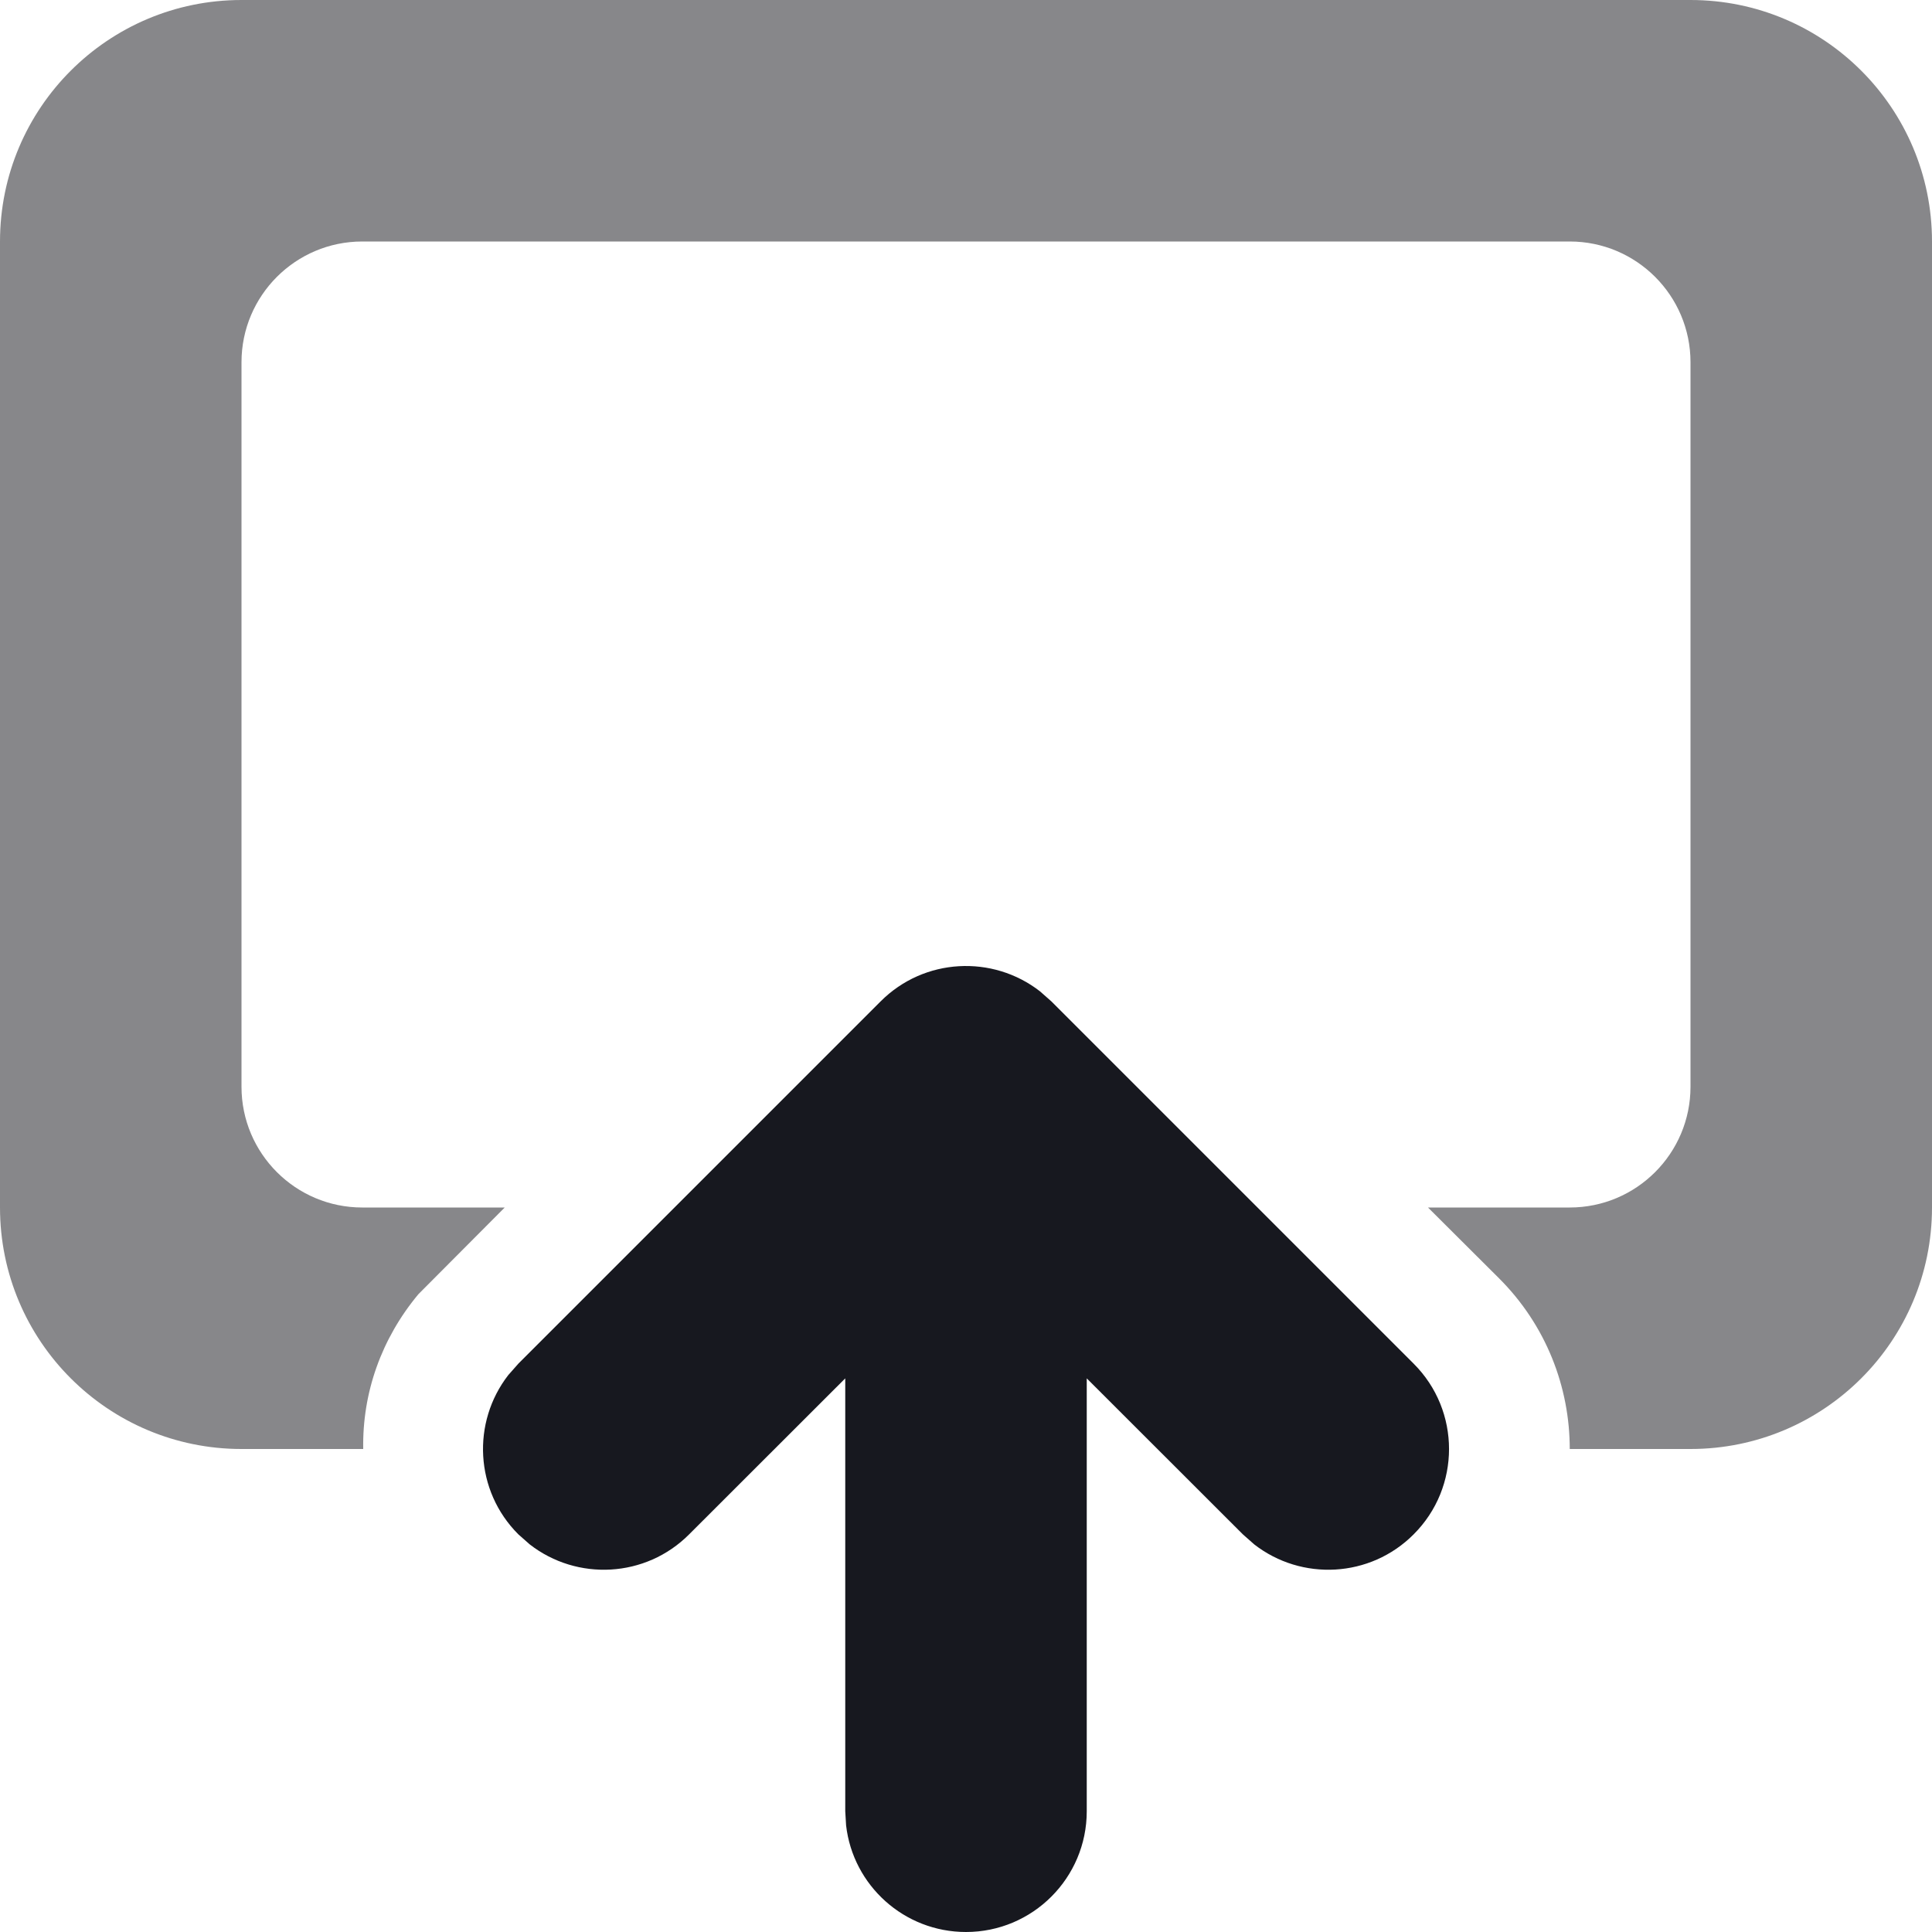
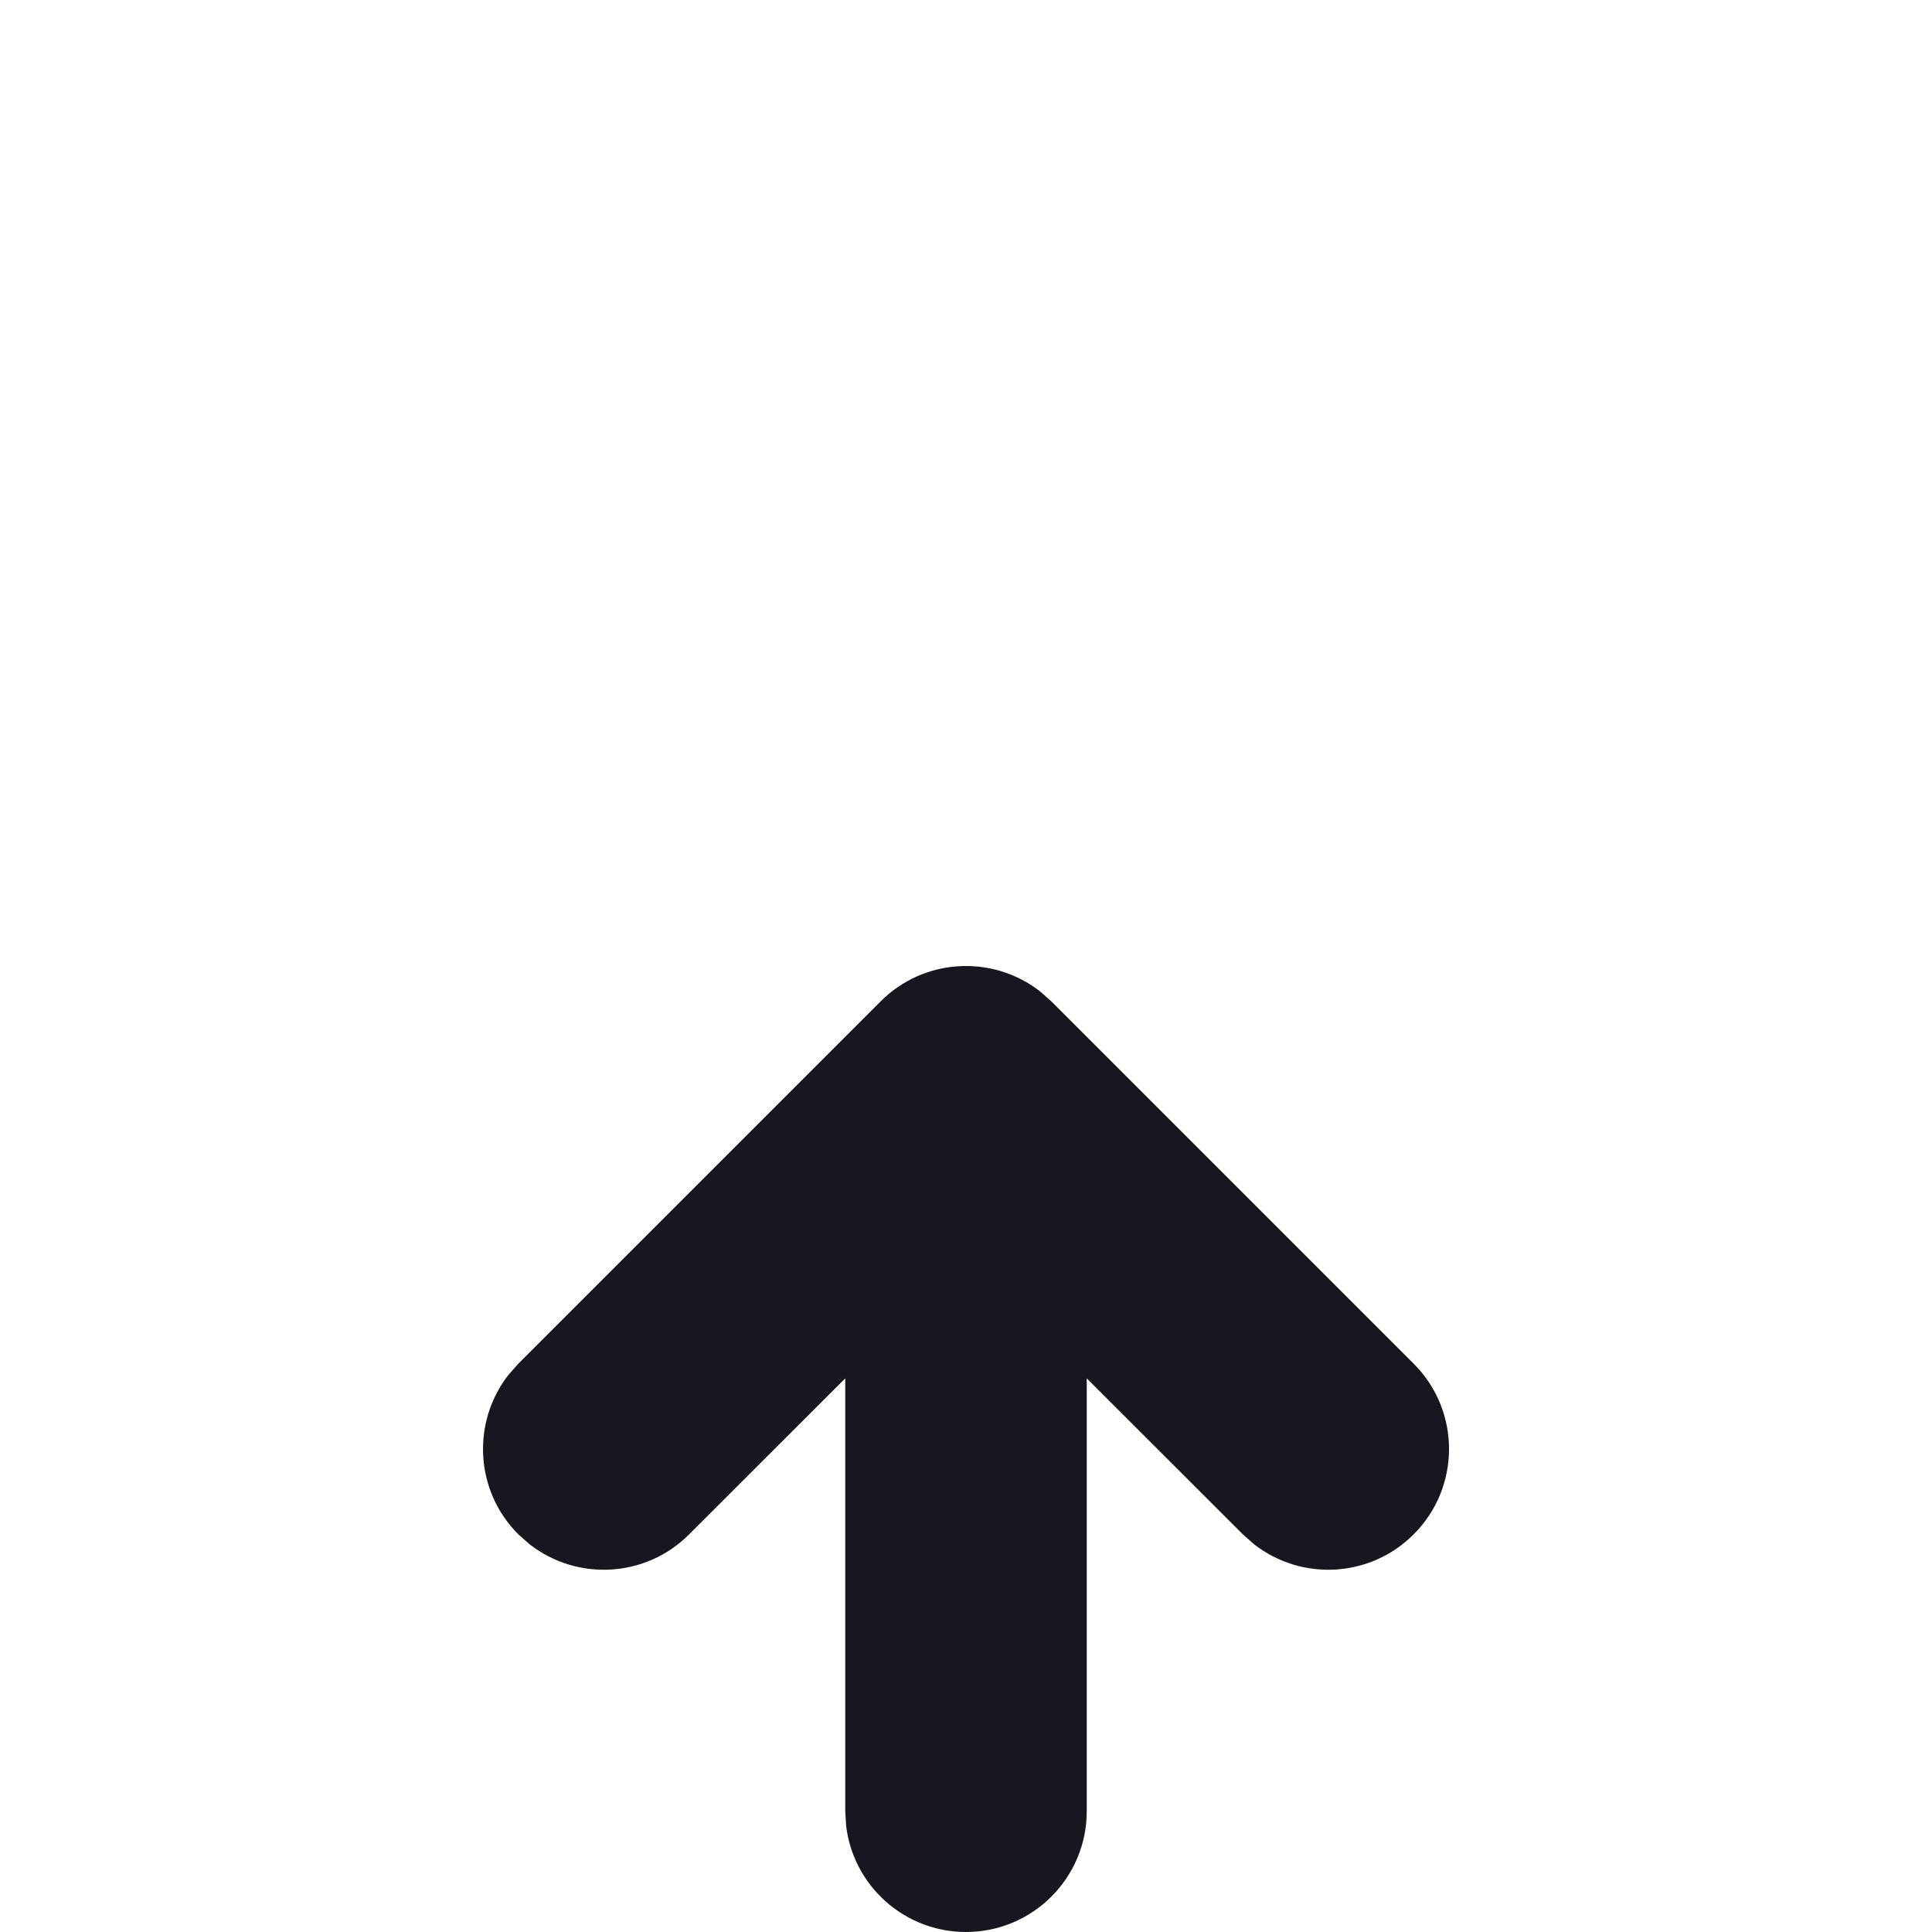
<svg xmlns="http://www.w3.org/2000/svg" width="16" height="16" viewBox="0 0 16 16" fill="none">
  <g id="Strategy/Present">
    <g id="L2" opacity="0.5">
-       <path id="L2_2" fill-rule="evenodd" clip-rule="evenodd" d="M2 0H14C15.105 0 16 0.895 16 2V10C16 11.105 15.105 12 14 12H13C13 11.488 12.805 10.976 12.414 10.586L11.826 10H13C13.552 10 14 9.552 14 9V3C14 2.448 13.552 2 13 2H3C2.448 2 2 2.448 2 3V9C2 9.552 2.448 10 3 10H4.18L3.465 10.718C3.159 11.085 3 11.533 3.008 12H2C0.895 12 0 11.105 0 10V2C0 0.895 0.895 0 2 0Z" fill="#101015" />
-     </g>
+       </g>
    <path id="L1" fill-rule="evenodd" clip-rule="evenodd" d="M8 16C7.487 16 7.064 15.614 7.007 15.117L7 15L7 11.415L5.707 12.707C5.347 13.068 4.779 13.095 4.387 12.79L4.293 12.707C3.932 12.347 3.905 11.779 4.21 11.387L4.293 11.293L7.293 8.293C7.653 7.932 8.221 7.905 8.613 8.21L8.707 8.293L11.707 11.293C12.098 11.683 12.098 12.317 11.707 12.707C11.347 13.068 10.779 13.095 10.387 12.79L10.293 12.707L9 11.415V15C9 15.552 8.552 16 8 16Z" fill="#17181F" />
  </g>
</svg>